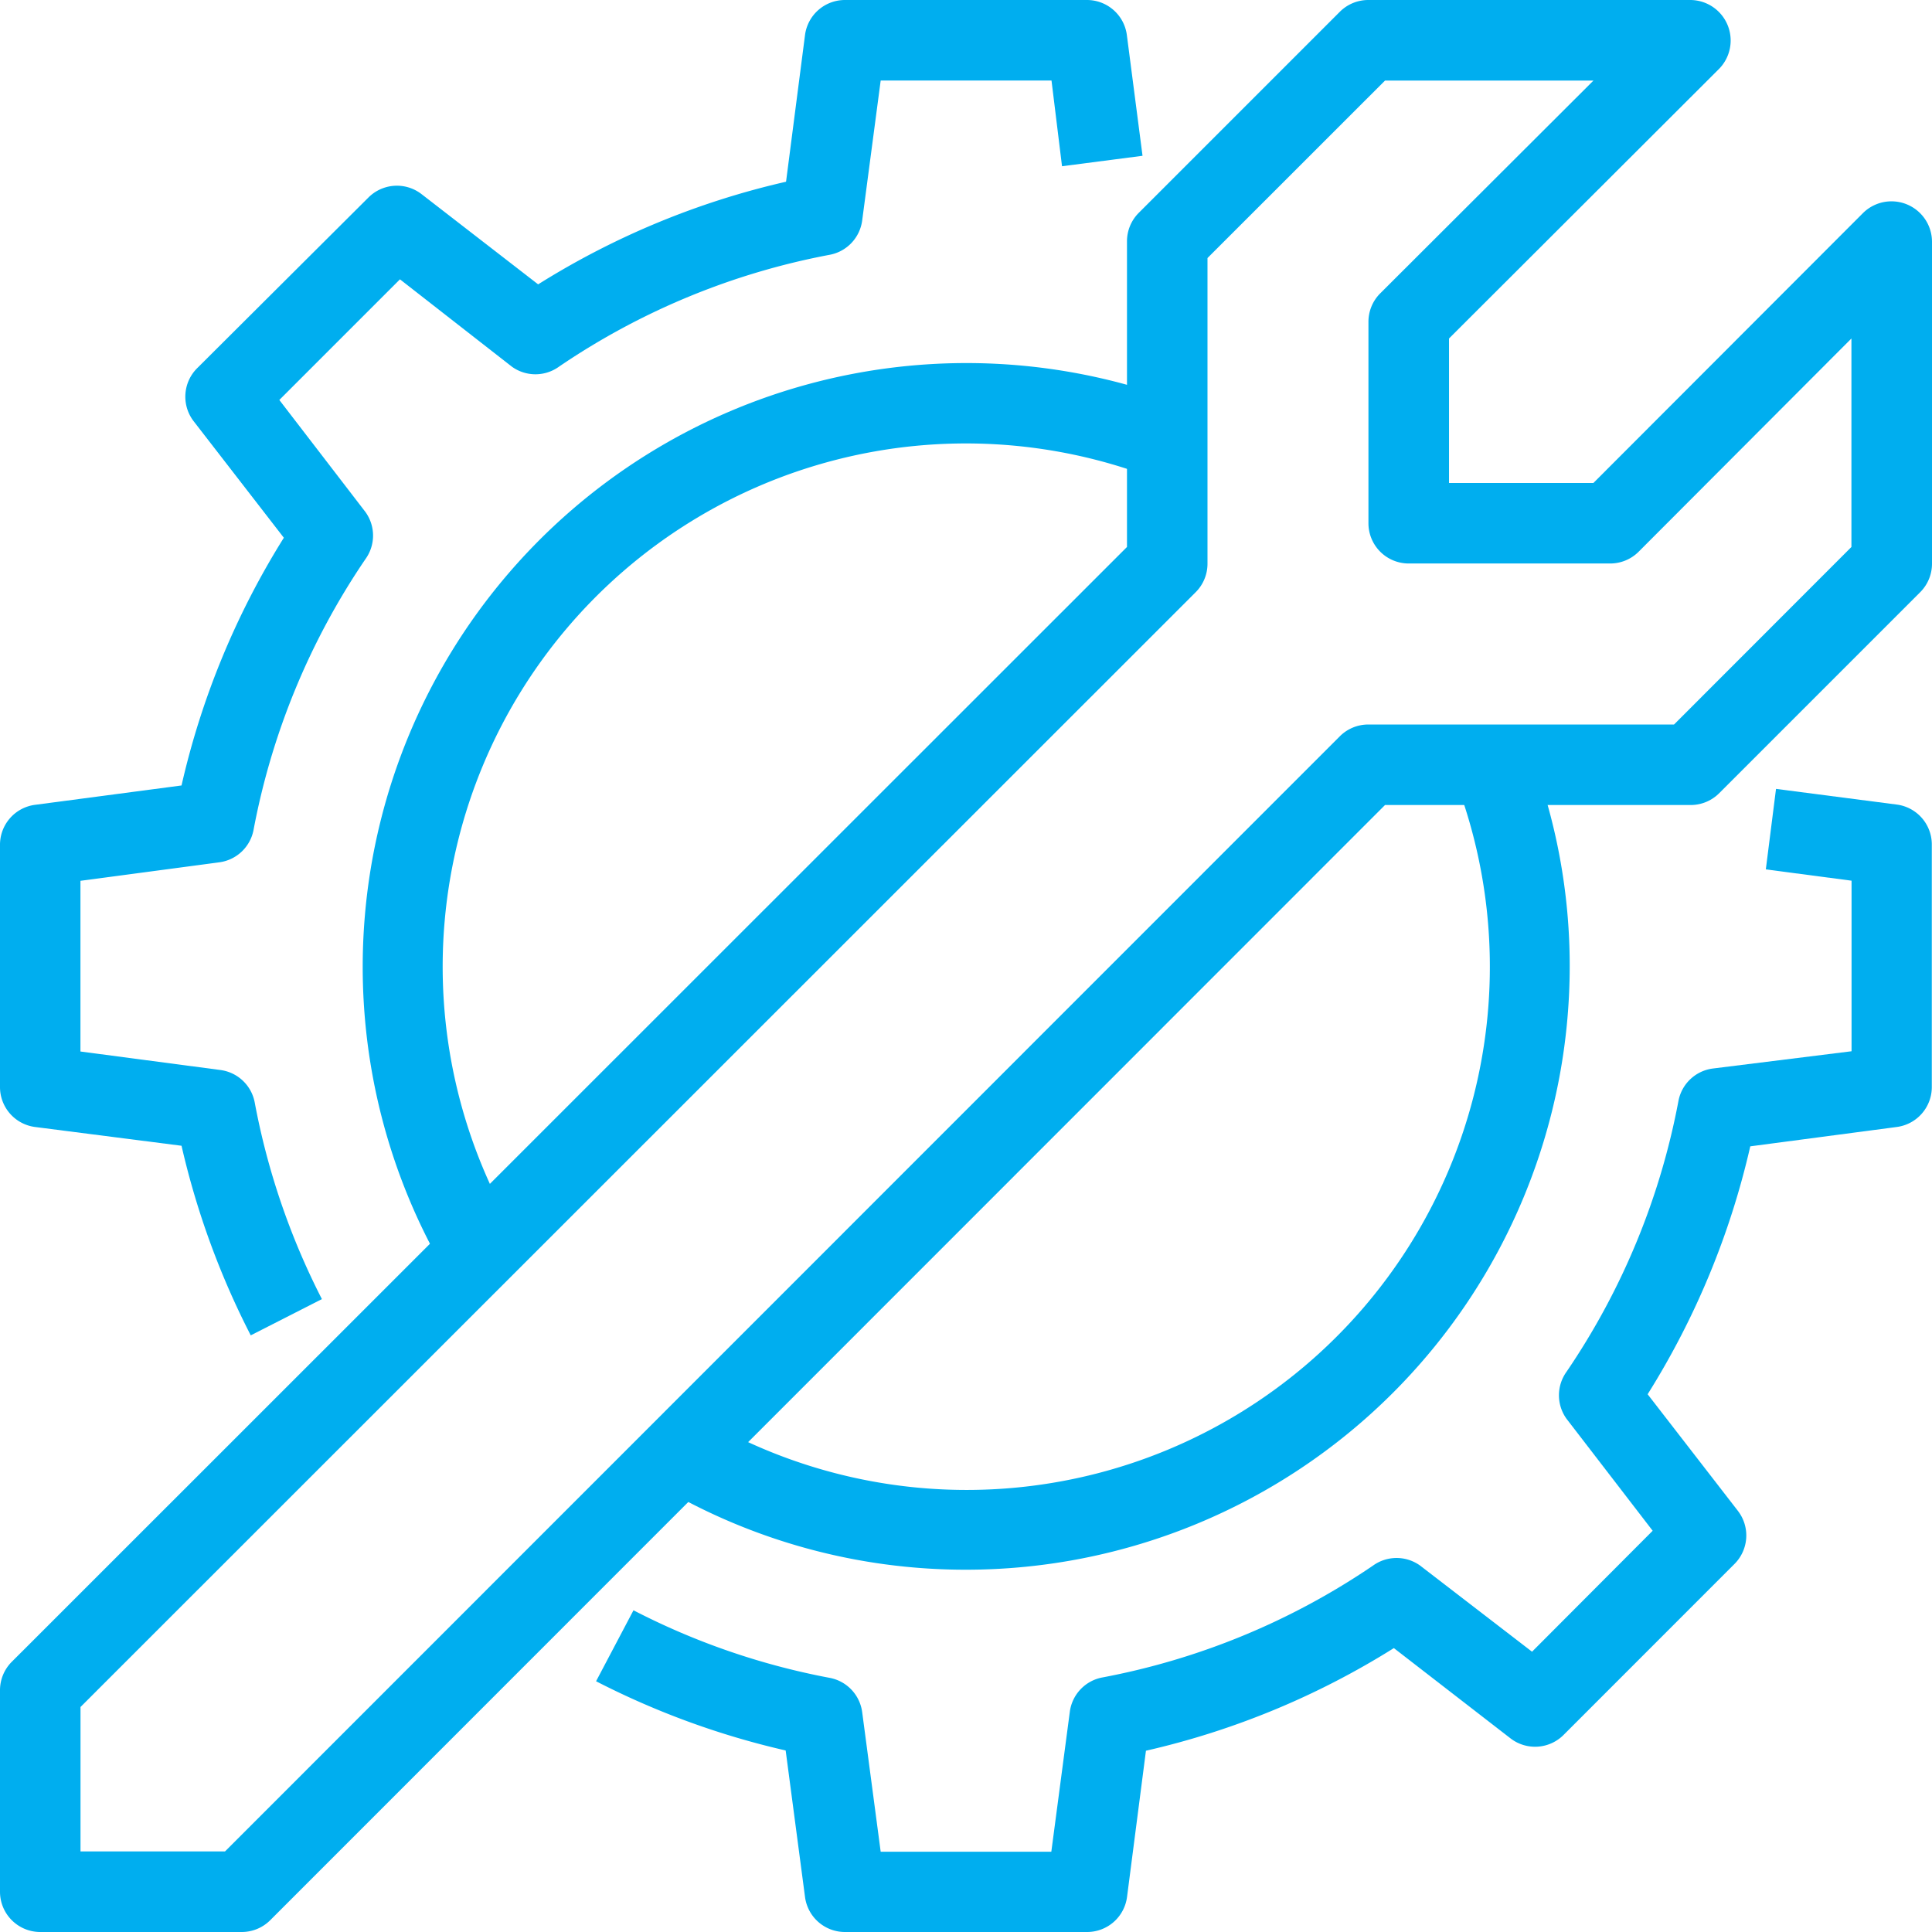
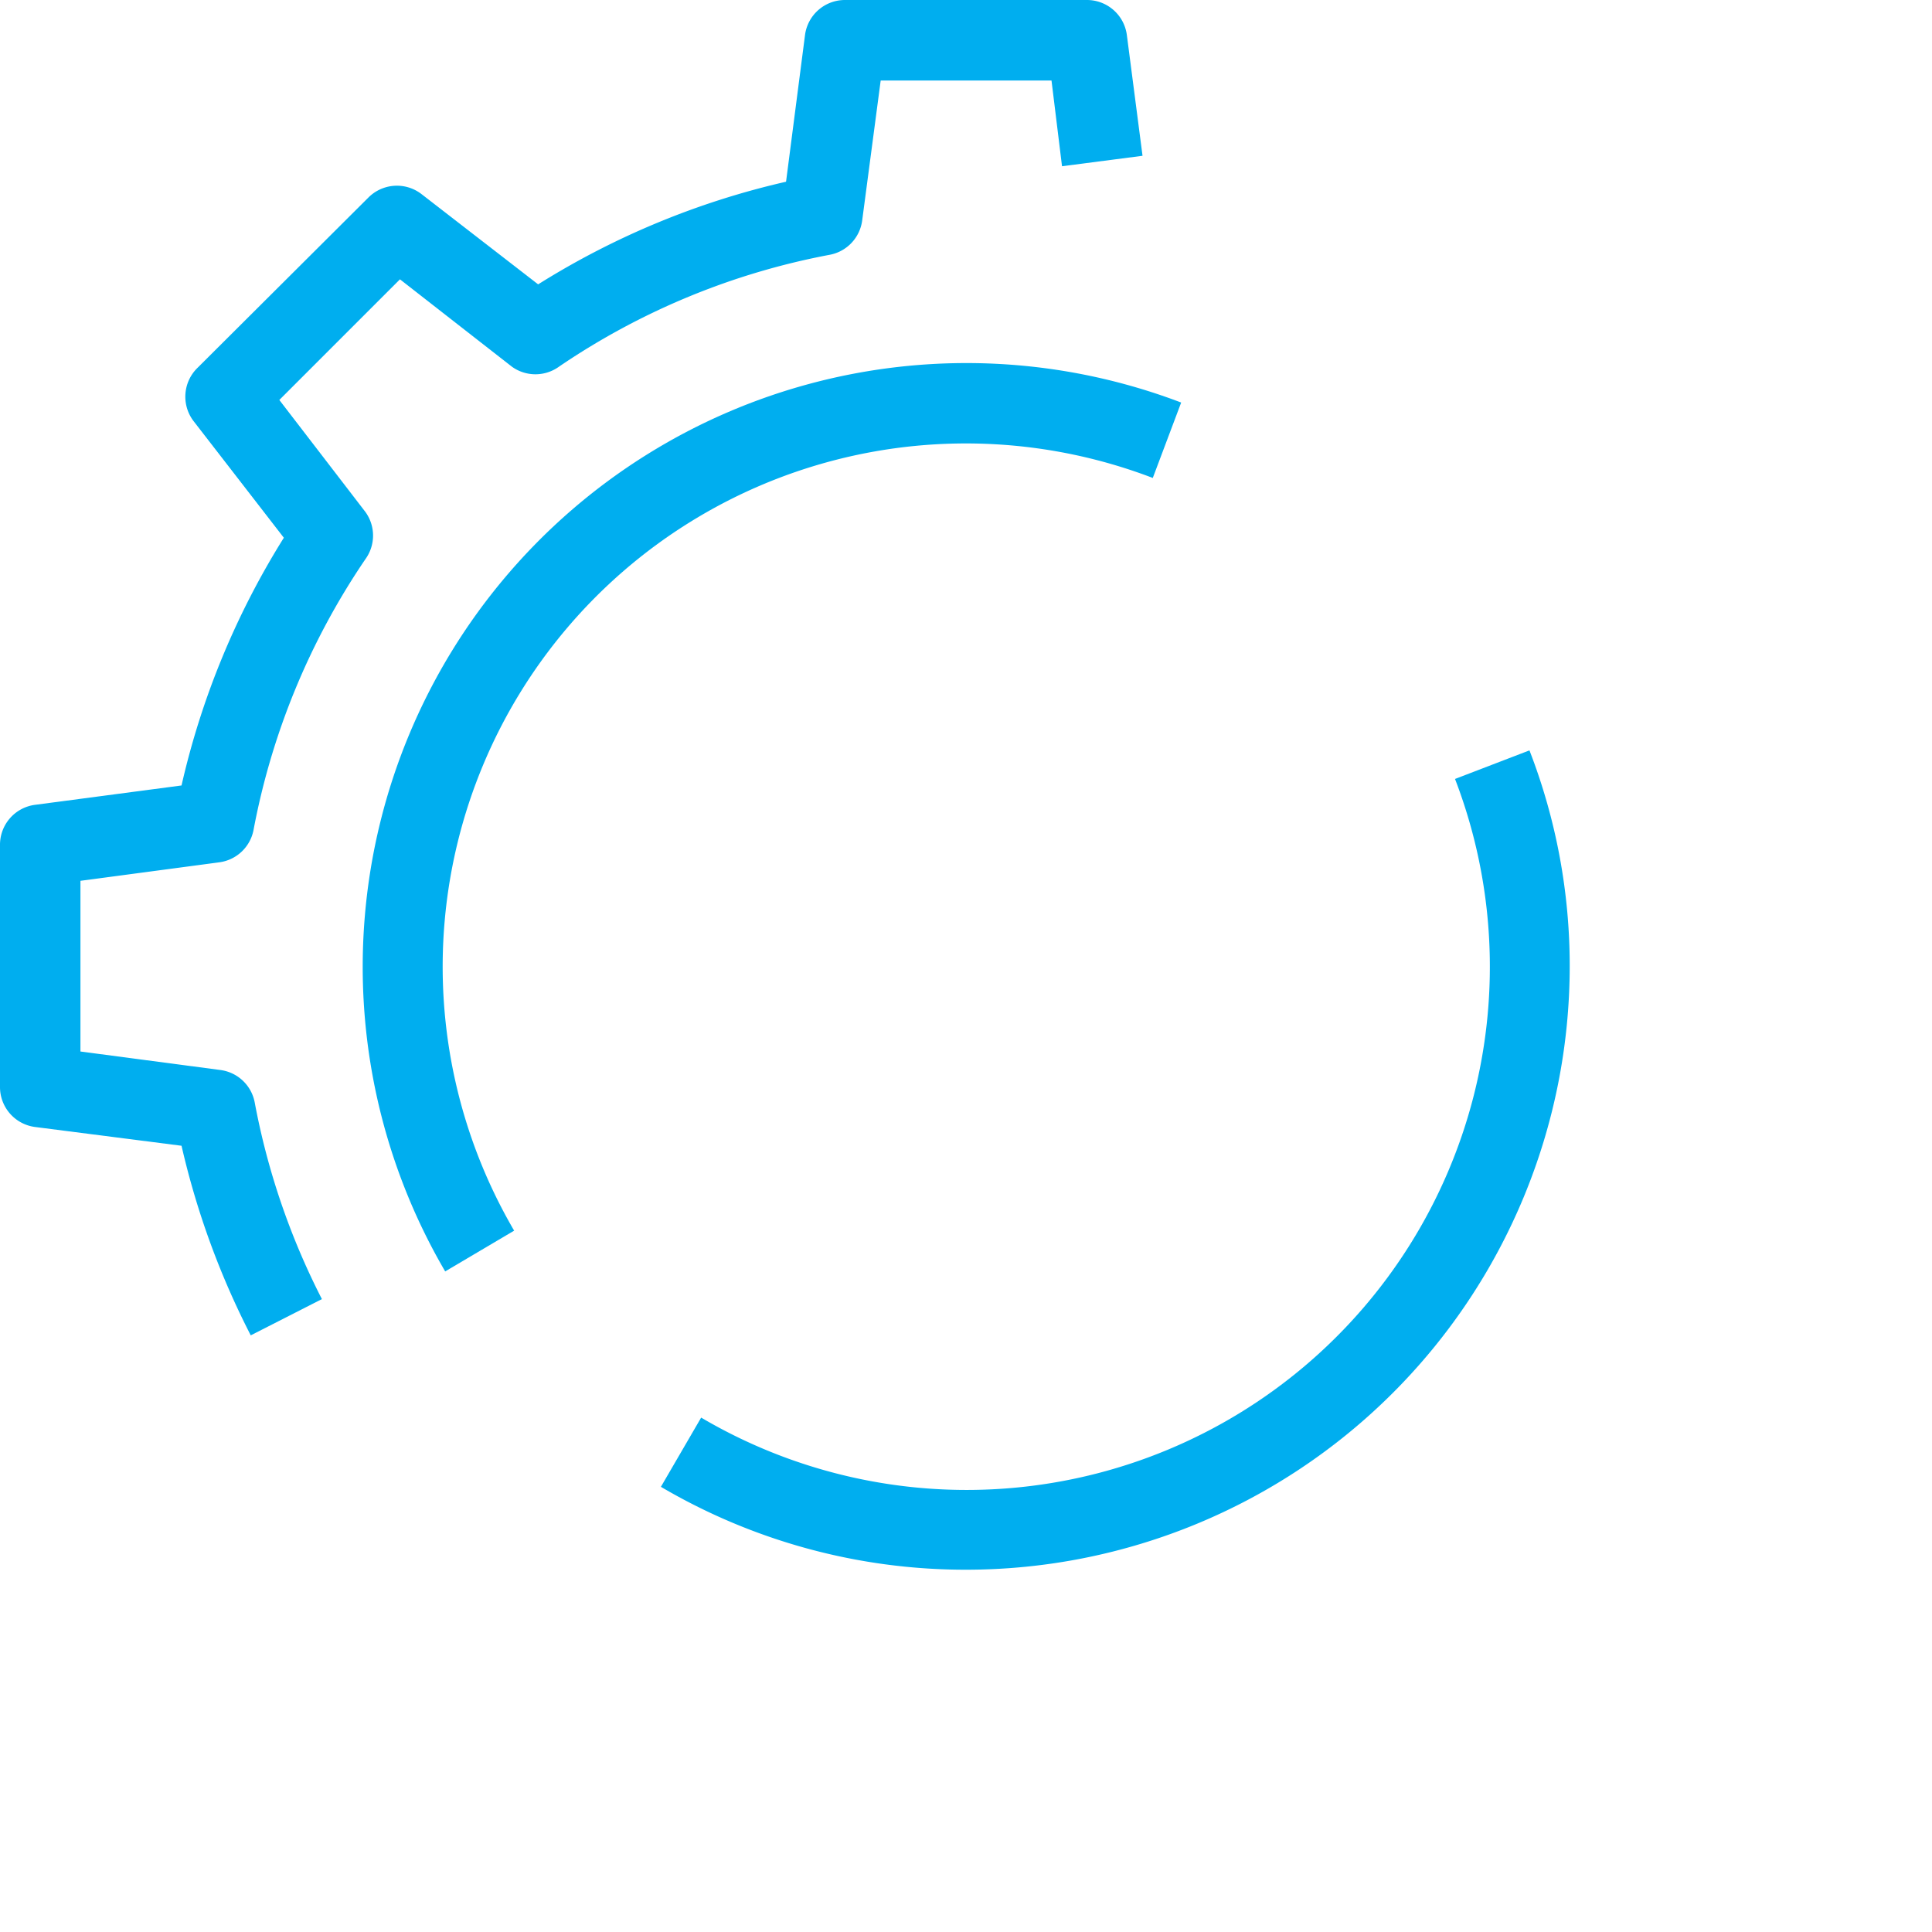
<svg xmlns="http://www.w3.org/2000/svg" width="29.949" height="29.949" viewBox="0 0 29.949 29.949">
  <g transform="translate(0.001)">
    <g transform="translate(-0.001 0)">
      <path d="M3.887,20.7a12.566,12.566,0,0,1-1.073-2.939L.543,17.47A.624.624,0,0,1,0,16.846V13.1a.624.624,0,0,1,.543-.624l2.271-.3A12.441,12.441,0,0,1,4.4,8.336l-1.4-1.809A.624.624,0,0,1,3.064,5.7L5.709,3.064a.624.624,0,0,1,.824-.056l1.809,1.4a12.441,12.441,0,0,1,3.843-1.591L12.479.543A.624.624,0,0,1,13.1,0h3.744a.624.624,0,0,1,.624.543l.243,1.872-1.248.162L16.3,1.248H13.652l-.287,2.171a.624.624,0,0,1-.5.53,11.112,11.112,0,0,0-4.2,1.735.624.624,0,0,1-.73,0L6.2,4.33,4.33,6.2,5.665,7.937a.624.624,0,0,1,0,.73,11.112,11.112,0,0,0-1.735,4.2.624.624,0,0,1-.53.5l-2.153.287V16.3l2.171.287a.624.624,0,0,1,.53.5,11.187,11.187,0,0,0,1.042,3.051Z" transform="translate(0 0)" fill="#00aeef" />
-       <path d="M22.416,37.32H18.672a.624.624,0,0,1-.624-.543l-.3-2.271a12.566,12.566,0,0,1-2.939-1.073l.58-1.1a11.075,11.075,0,0,0,3.045,1.048.624.624,0,0,1,.5.53l.287,2.165h2.645l.287-2.171a.624.624,0,0,1,.5-.53,11.112,11.112,0,0,0,4.2-1.735.624.624,0,0,1,.73,0l1.735,1.335L31.188,31.1l-1.335-1.735a.624.624,0,0,1,0-.73,11.112,11.112,0,0,0,1.735-4.2.624.624,0,0,1,.53-.5l2.153-.268V21.023l-1.329-.175L33.1,19.6l1.872.243a.624.624,0,0,1,.543.63v3.744a.624.624,0,0,1-.543.624l-2.271.3a12.441,12.441,0,0,1-1.591,3.843l1.4,1.809a.624.624,0,0,1-.056.824l-2.645,2.646a.624.624,0,0,1-.824.056l-1.809-1.4a12.441,12.441,0,0,1-3.843,1.591l-.293,2.265A.624.624,0,0,1,22.416,37.32Z" transform="translate(-5.569 -7.371)" fill="#00aeef" />
      <path d="M21.149,31.343a9.315,9.315,0,0,1-4.729-1.285l.624-1.073a8.111,8.111,0,0,0,11.686-9.9l1.154-.443a9.241,9.241,0,0,1,.624,3.344A9.359,9.359,0,0,1,21.149,31.343Z" transform="translate(-6.175 -7.01)" fill="#00aeef" />
      <path d="M10.291,23.1A9.359,9.359,0,0,1,21.7,9.631L21.26,10.8a8.111,8.111,0,0,0-9.9,11.668Z" transform="translate(-3.39 -3.391)" fill="#00aeef" />
-       <path d="M3.744,29.949H.624A.624.624,0,0,1,0,29.325v-3.12a.624.624,0,0,1,.181-.443L17.47,8.479V3.744a.624.624,0,0,1,.181-.443l3.12-3.12A.624.624,0,0,1,21.214,0h4.992a.628.628,0,0,1,.443,1.067l-4.187,4.18v2.24H24.7L28.882,3.3a.628.628,0,0,1,1.067.443V8.735a.624.624,0,0,1-.181.443l-3.12,3.12a.624.624,0,0,1-.443.181H21.47L4.187,29.768A.624.624,0,0,1,3.744,29.949ZM1.248,28.7h2.24L20.771,11.412a.624.624,0,0,1,.443-.181H25.95L28.7,8.479V5.247L25.4,8.554a.624.624,0,0,1-.443.181h-3.12a.624.624,0,0,1-.624-.624V4.992a.624.624,0,0,1,.181-.443l3.307-3.3H21.47L18.718,4V8.735a.624.624,0,0,1-.181.443L1.248,26.461Z" transform="translate(0 0)" fill="#00aeef" />
    </g>
  </g>
</svg>